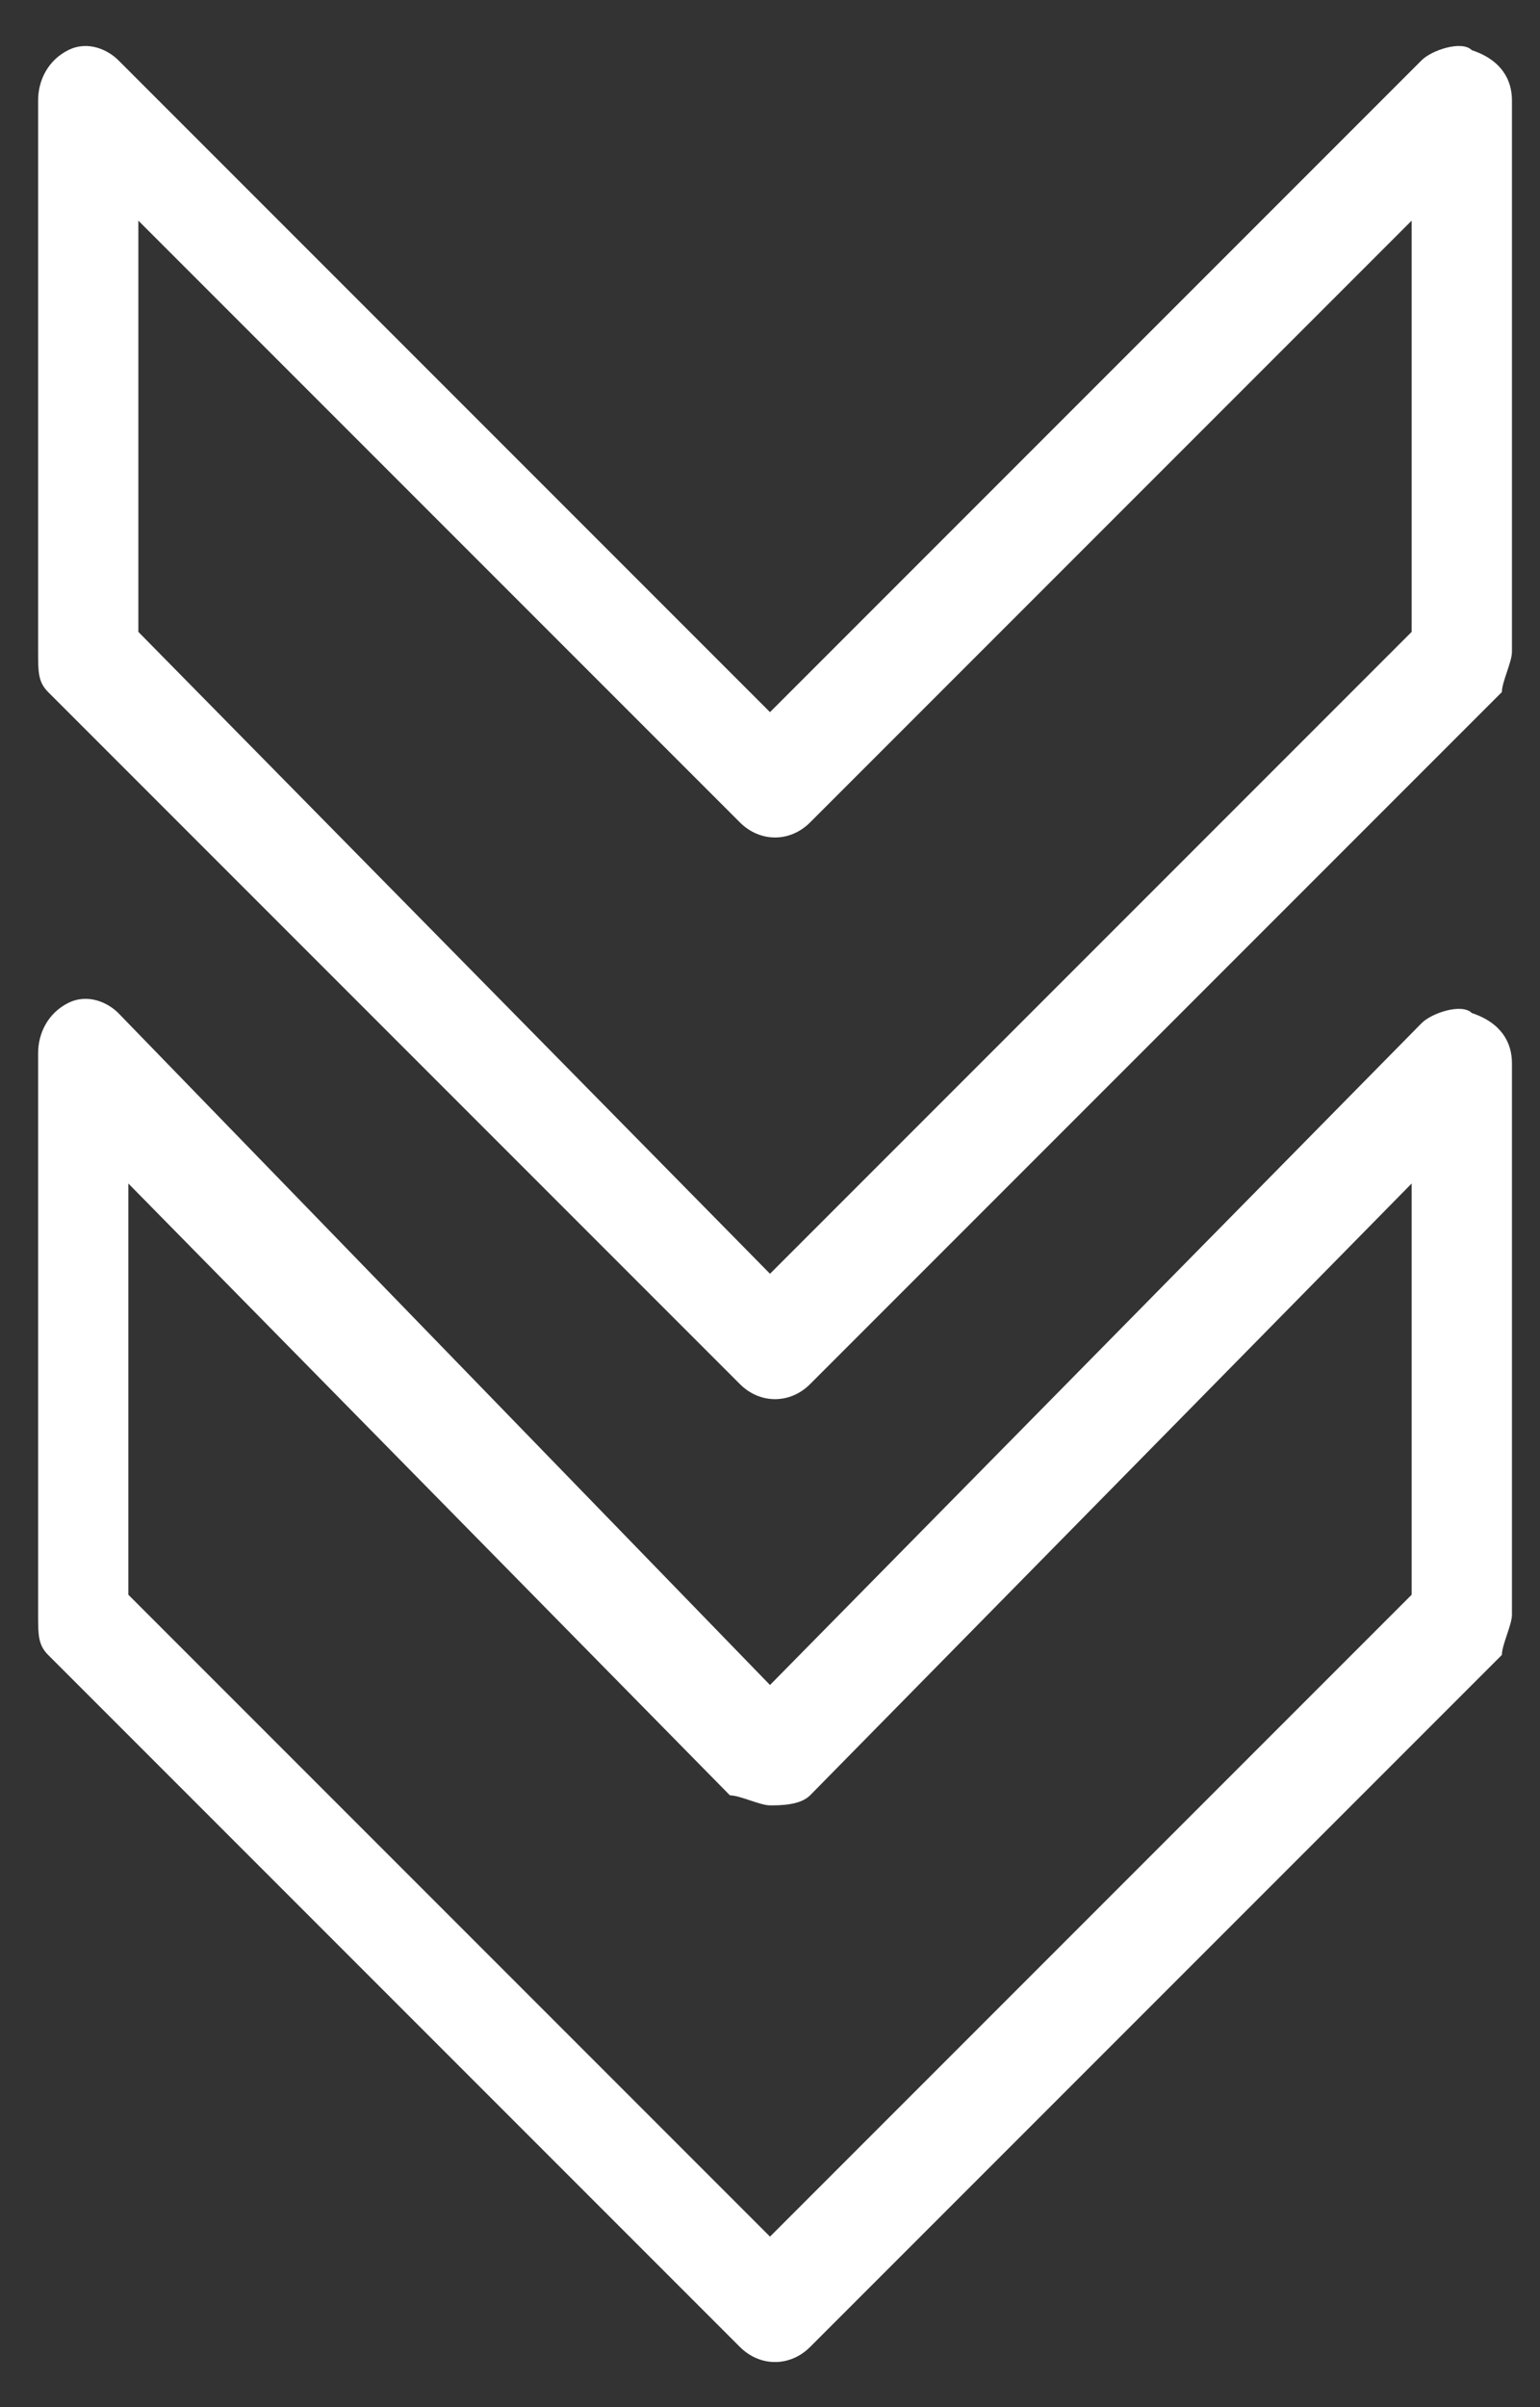
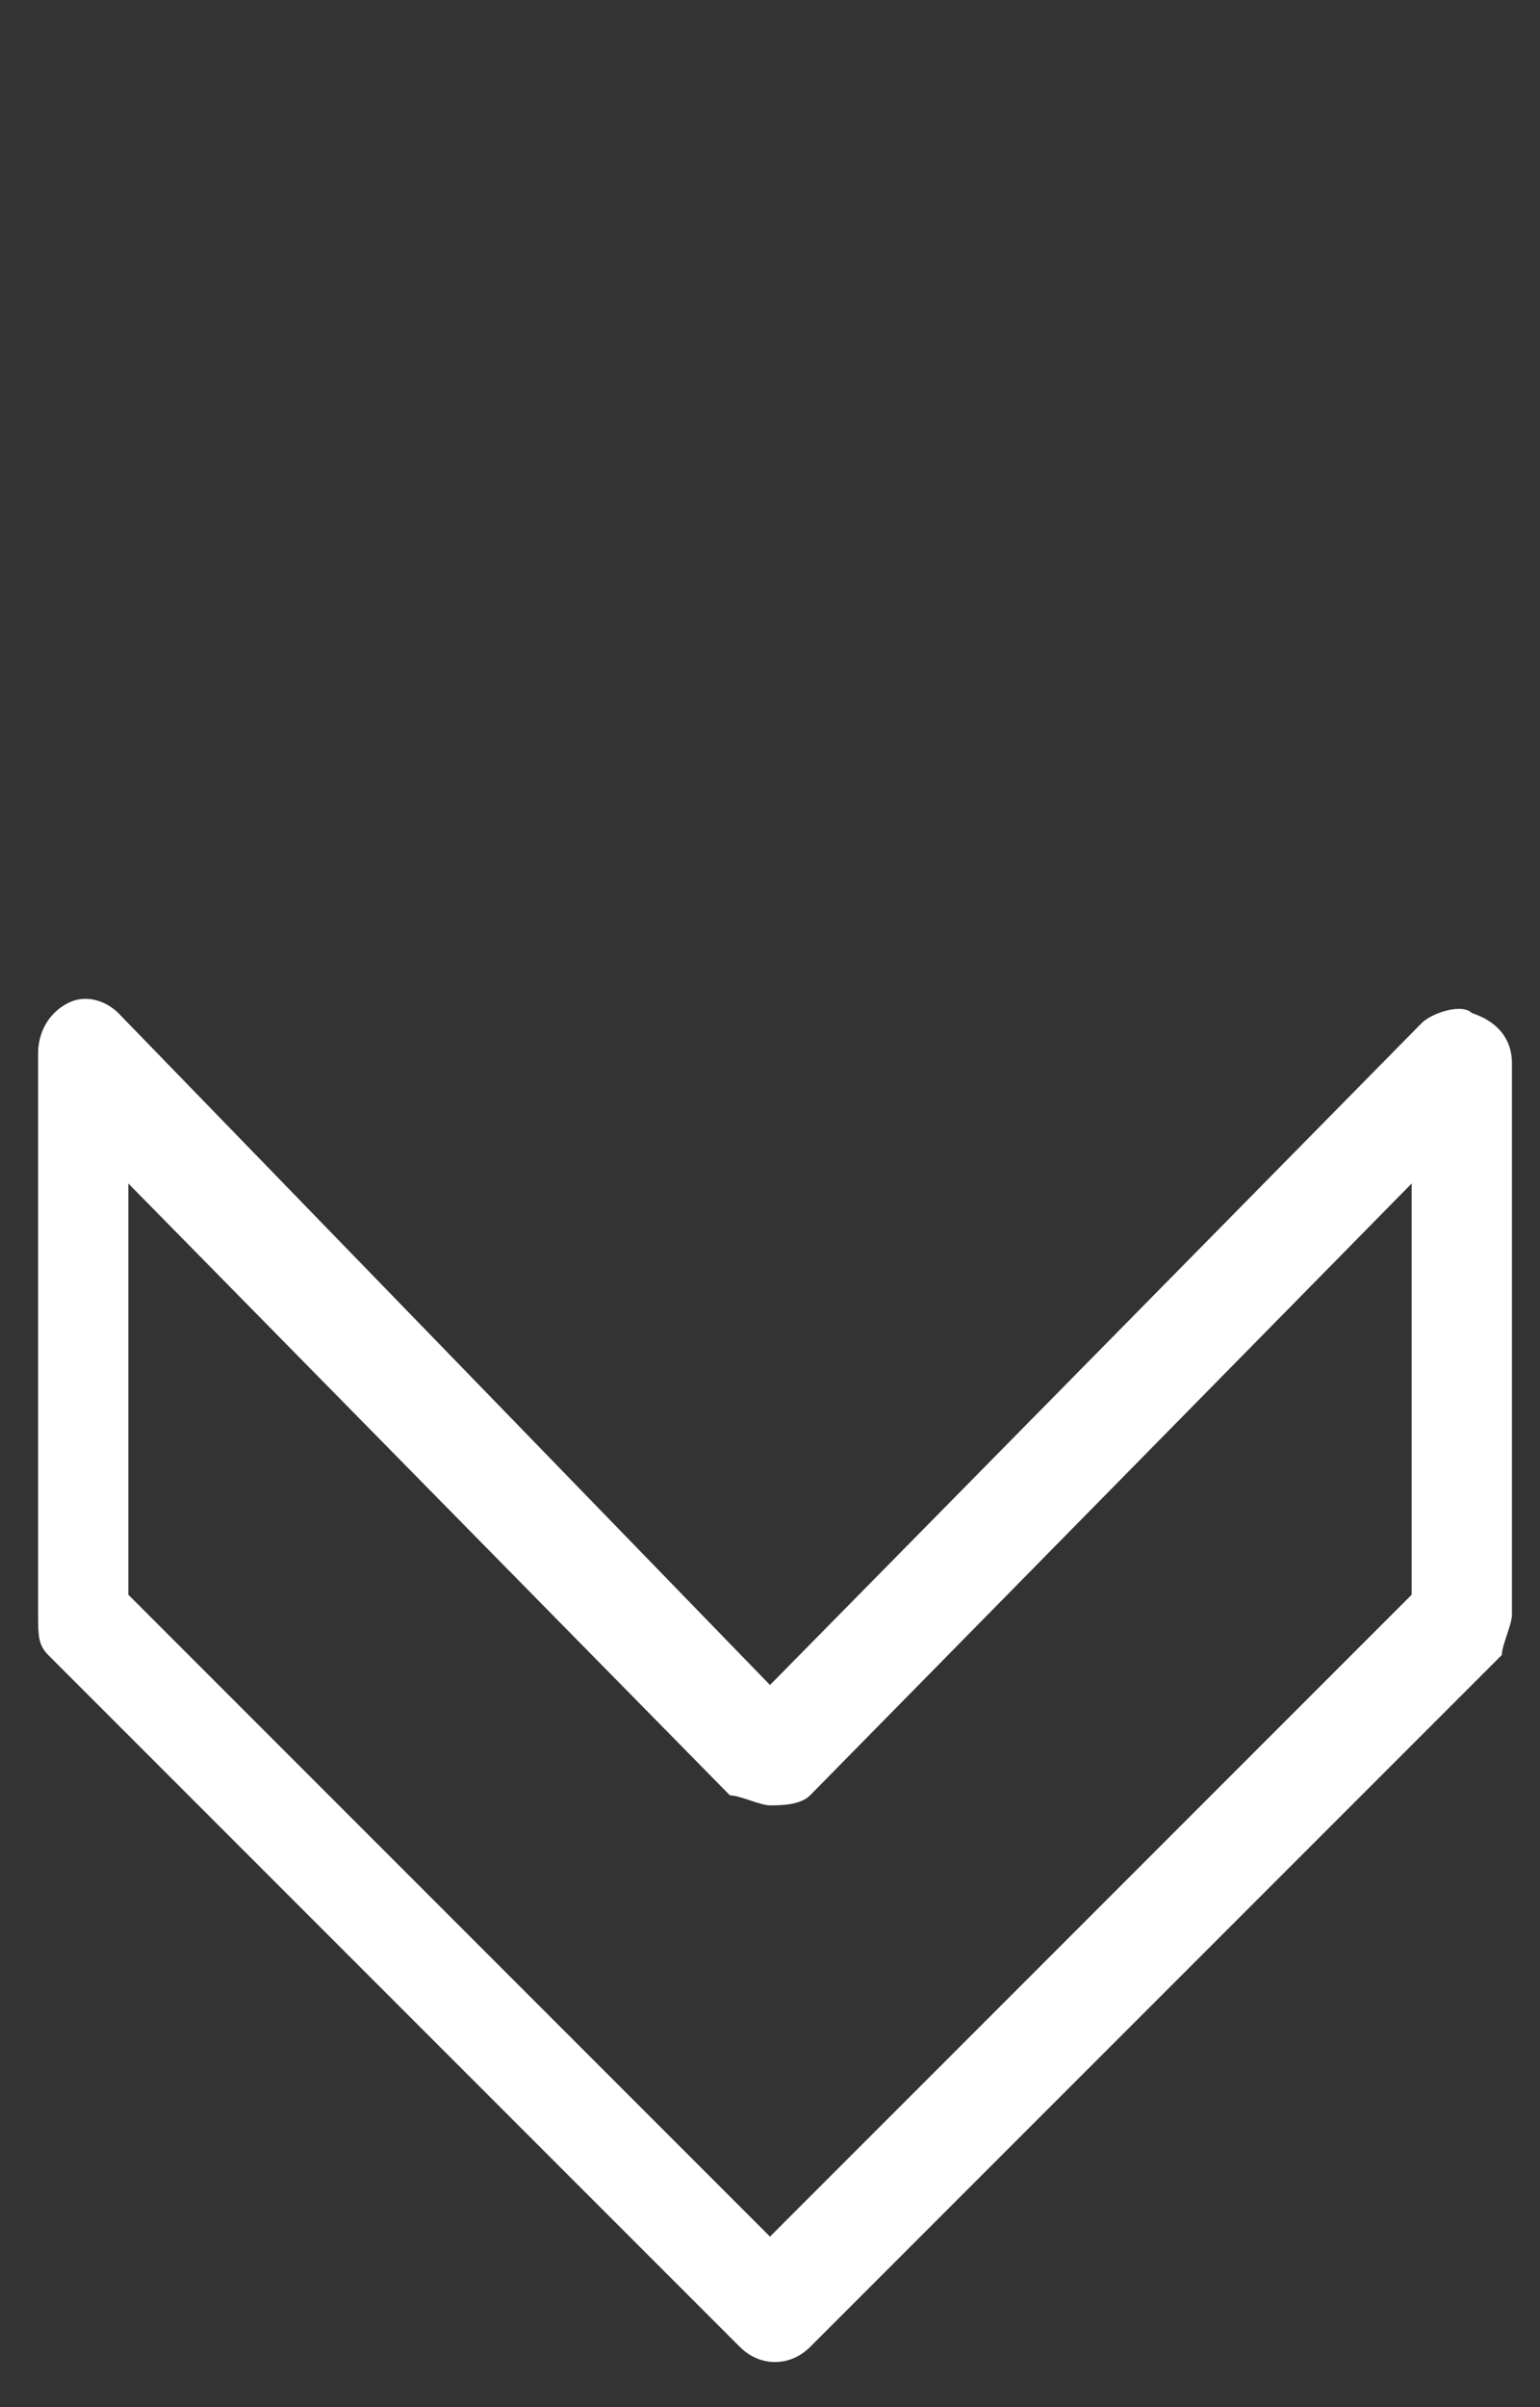
<svg xmlns="http://www.w3.org/2000/svg" width="32" height="50" viewBox="0 0 32 50" fill="none">
  <rect x="0" y="0" width="32" height="50" fill="#333333" stroke="none" />
  <path d="M31.417 22.083V33.542C31.417 33.75 31.208 34.167 31.208 34.375L16.833 48.75C16.417 49.167 15.792 49.167 15.375 48.75L1 34.375C0.792 34.167 0.792 33.958 0.792 33.542L0.792 21.875C0.792 21.458 1 21.042 1.417 20.833C1.833 20.625 2.25 20.833 2.458 21.042L16 35L29.542 21.25C29.75 21.042 30.375 20.833 30.583 21.042C31.208 21.25 31.417 21.667 31.417 22.083ZM29.333 33.125V24.583L16.833 37.292C16.625 37.5 16.208 37.5 16 37.5C15.792 37.5 15.375 37.292 15.167 37.292L2.667 24.583V33.125L16 46.458L29.333 33.125Z" fill="white" />
-   <path d="M31.417 2.083V13.542C31.417 13.75 31.208 14.167 31.208 14.375L16.833 28.75C16.417 29.167 15.792 29.167 15.375 28.75L1 14.375C0.792 14.167 0.792 13.958 0.792 13.542L0.792 2.083C0.792 1.667 1 1.25 1.417 1.042C1.833 0.833 2.25 1.042 2.458 1.25L16 14.792L29.542 1.25C29.75 1.042 30.375 0.833 30.583 1.042C31.208 1.25 31.417 1.667 31.417 2.083ZM29.333 13.125V4.583L16.833 17.083C16.417 17.5 15.792 17.5 15.375 17.083L2.875 4.583L2.875 13.125L16 26.458L29.333 13.125Z" fill="white" />
</svg>